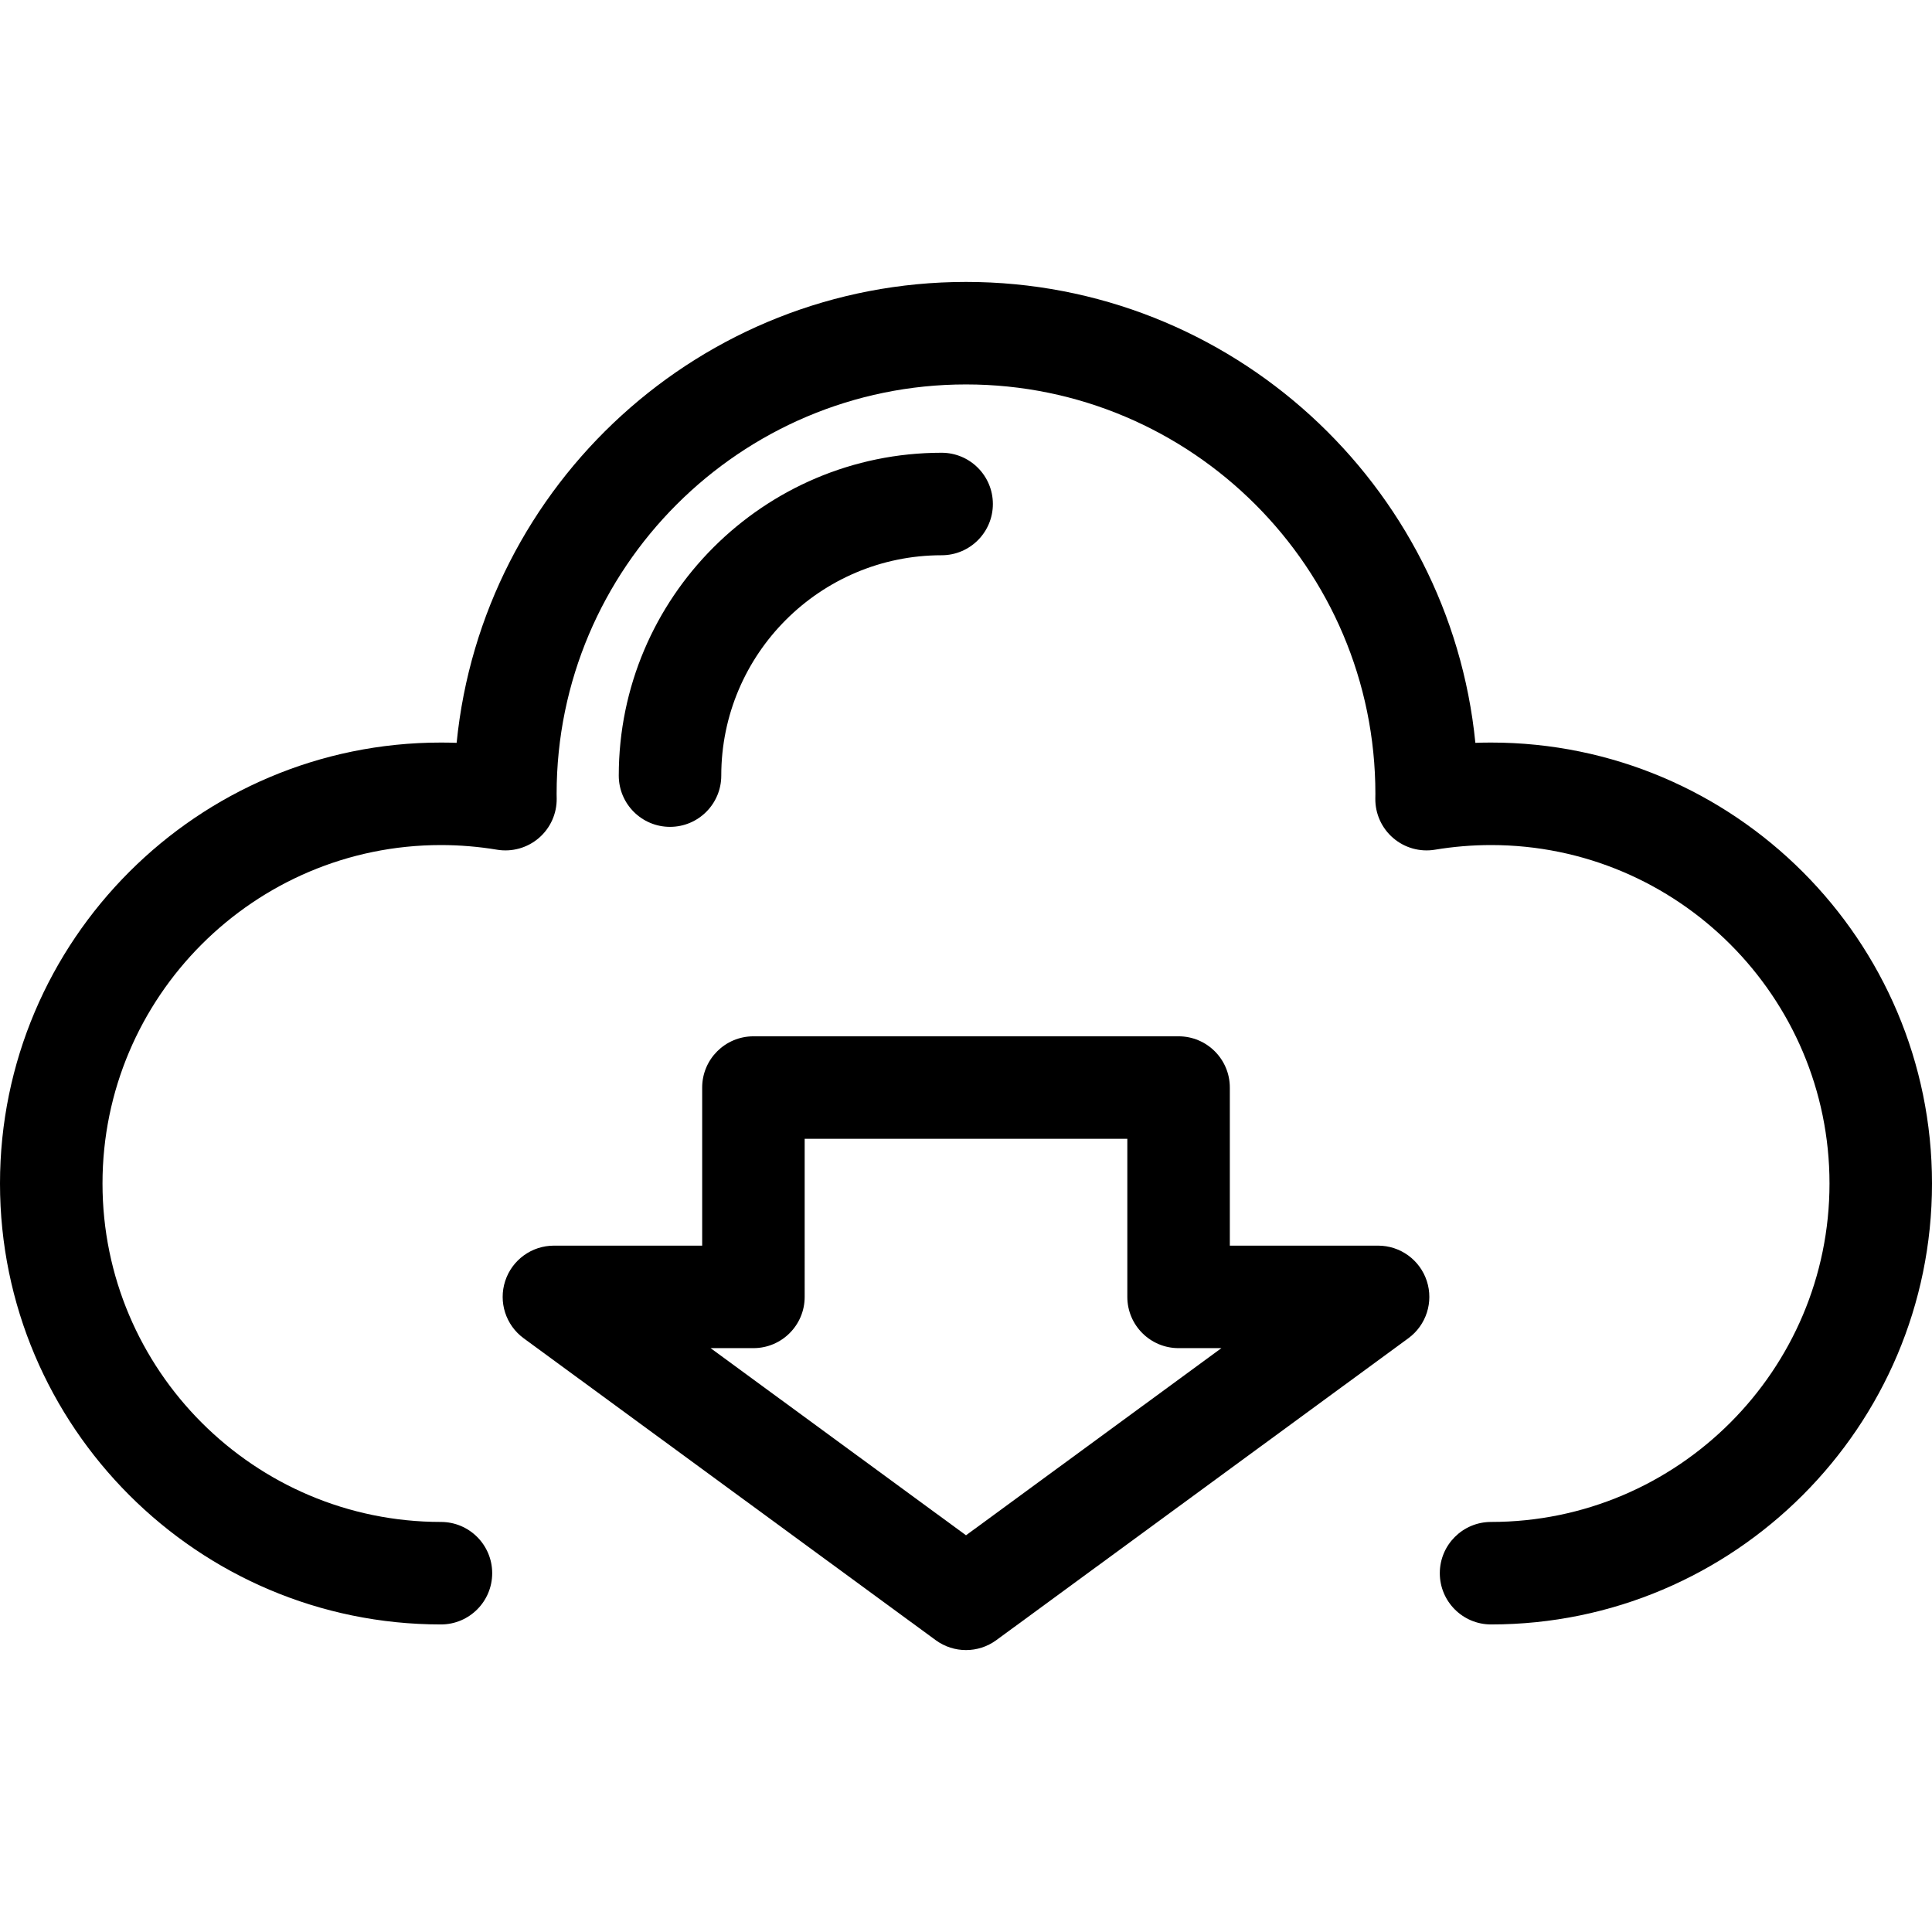
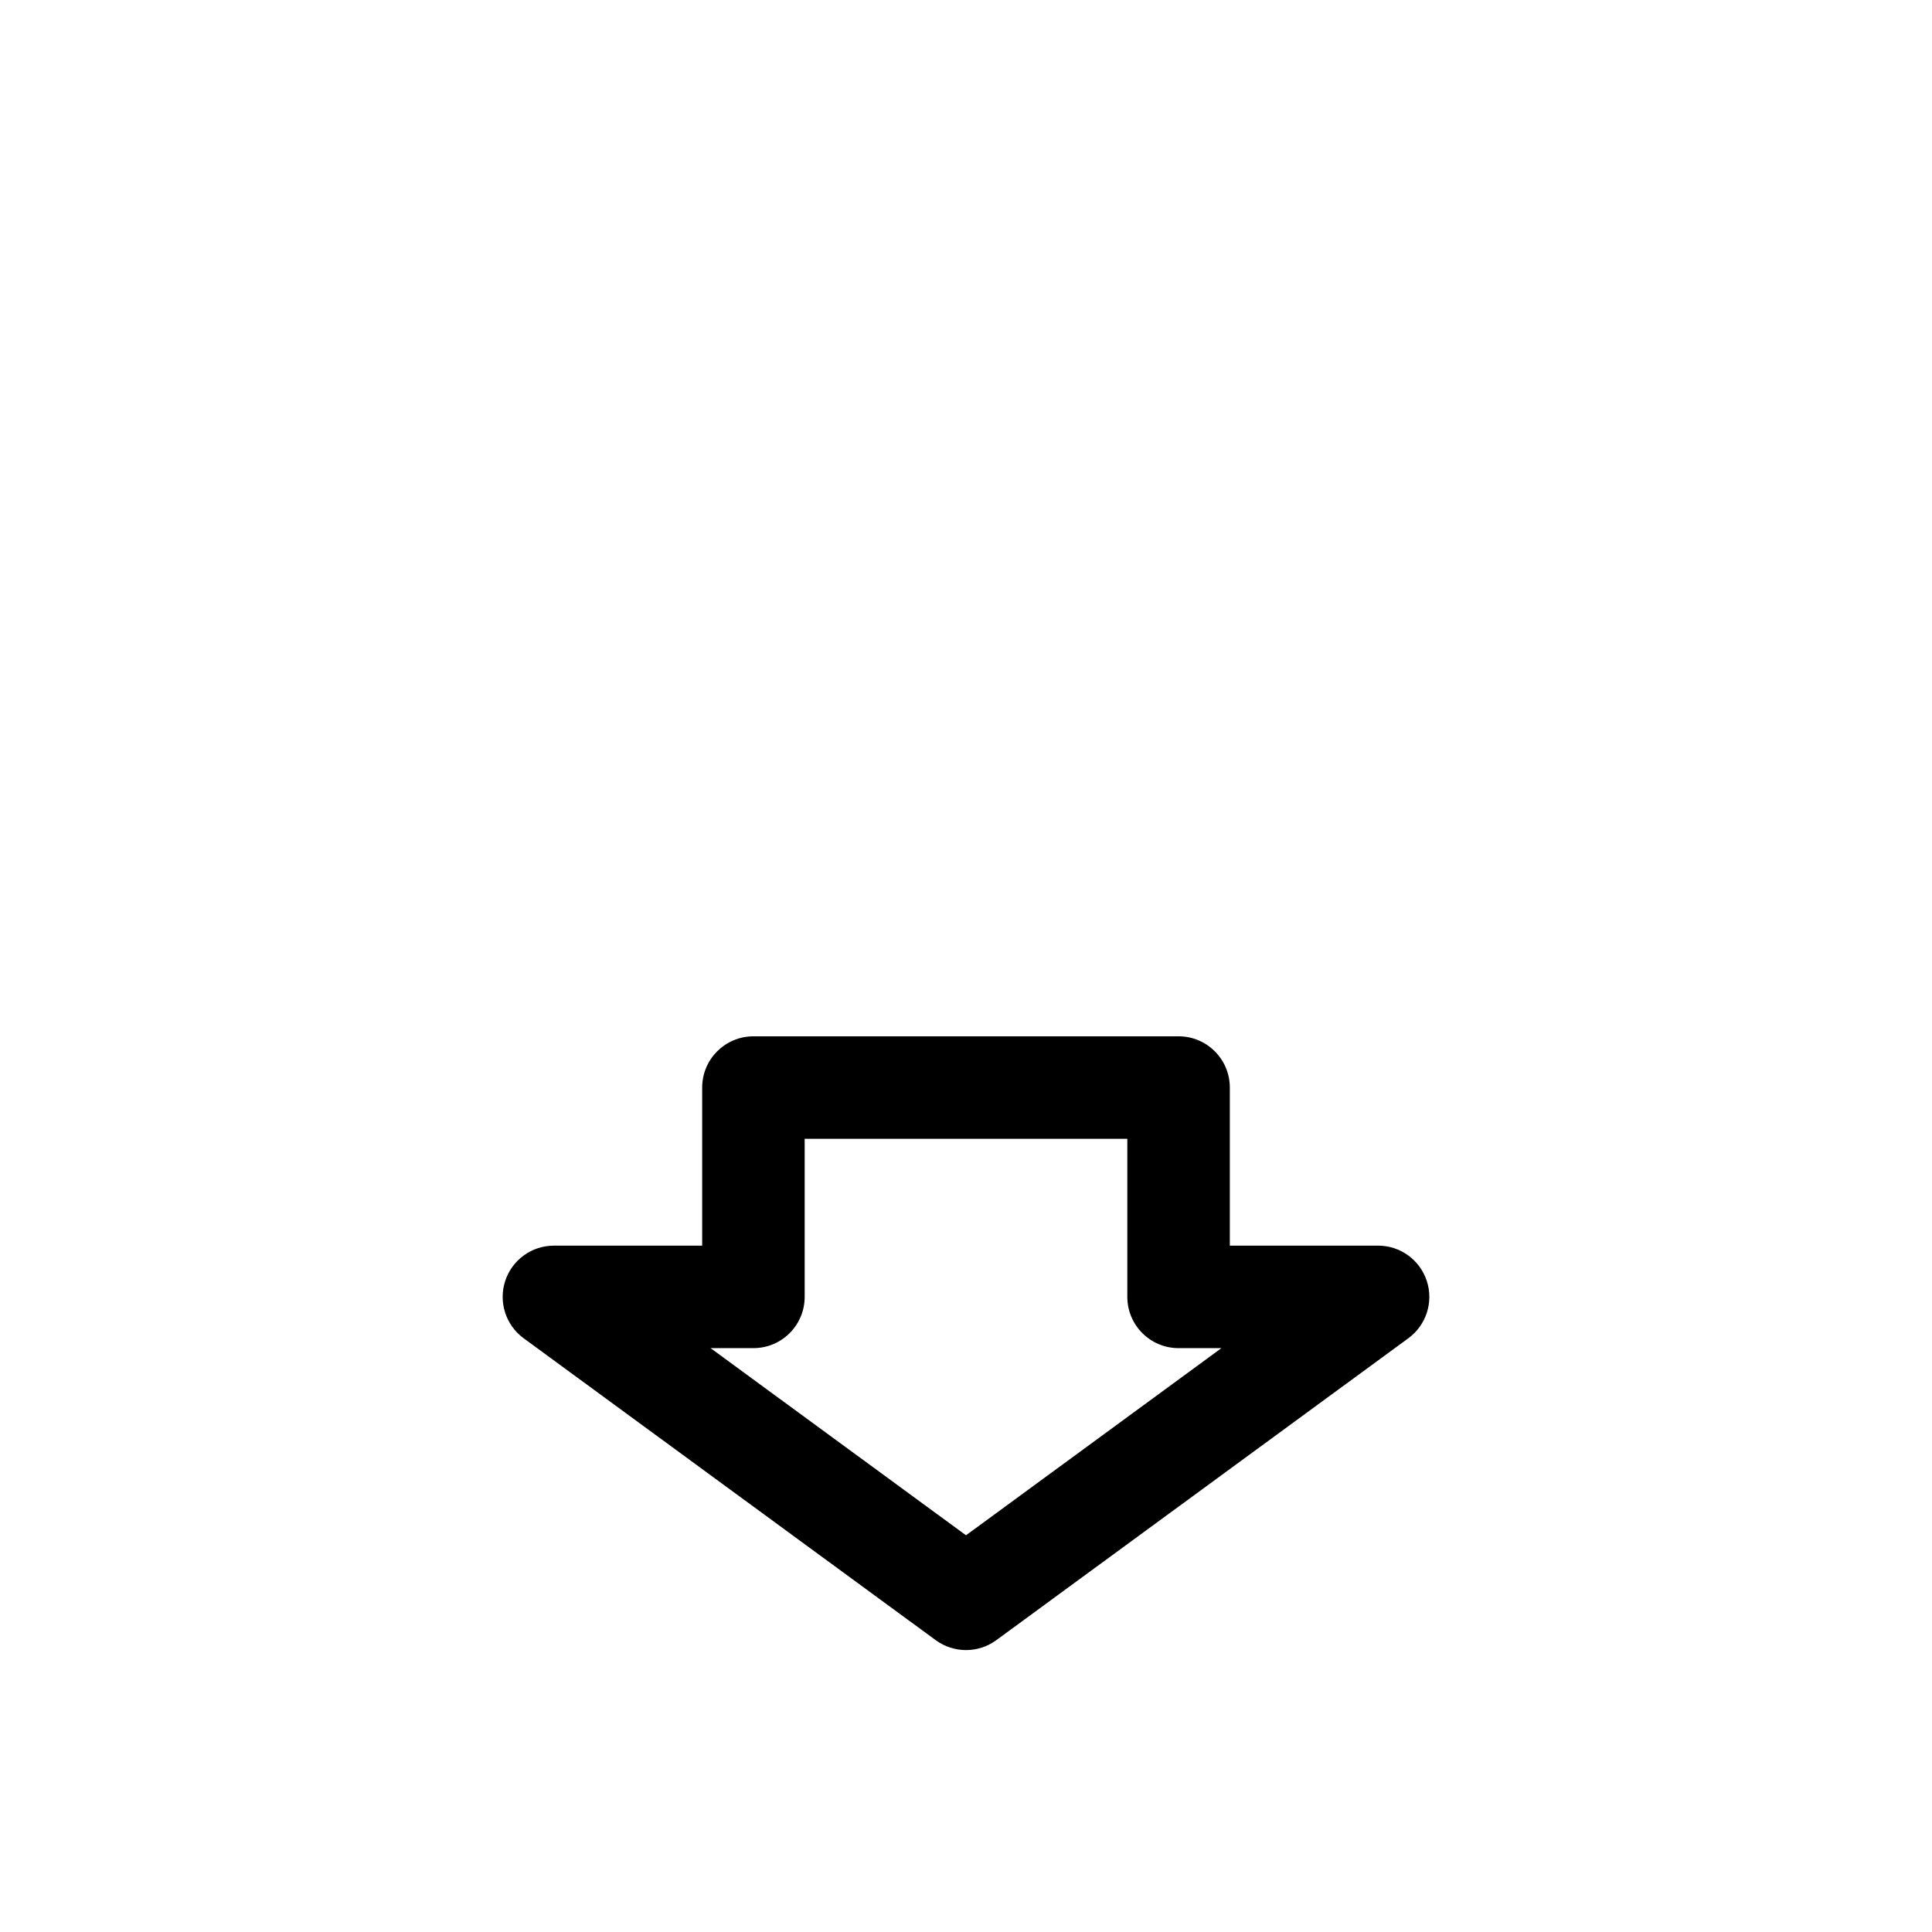
<svg xmlns="http://www.w3.org/2000/svg" version="1.1" id="Capa_1" x="0px" y="0px" viewBox="0 0 611.999 611.999" style="enable-background:new 0 0 611.999 611.999;" xml:space="preserve">
  <g>
    <g>
      <g>
-         <path d="M472.322,235.219c-1.655,0-3.31,0.03-4.97,0.089c-8.125-81.861-77.388-146.003-161.351-146.003     s-153.226,64.143-161.354,146.003c-1.657-0.06-3.316-0.089-4.97-0.089C62.659,235.219,0,297.878,0,374.897     s62.659,139.678,139.678,139.678c8.965,0,16.234-7.268,16.234-16.234c0-8.965-7.269-16.234-16.234-16.234     c-59.113,0-107.209-48.094-107.209-107.209s48.096-107.209,107.209-107.209c5.916,0,11.893,0.495,17.77,1.472     c4.746,0.789,9.597-0.568,13.243-3.704c3.649-3.136,5.719-7.729,5.652-12.54l-0.011-0.586c-0.005-0.292-0.011-0.584-0.011-0.877     c0-71.506,58.173-129.679,129.679-129.679S435.68,179.947,435.68,251.453c0,0.276-0.005,0.551-0.011,0.825l-0.008,0.676     c-0.058,4.804,2.018,9.388,5.666,12.515c3.649,3.128,8.489,4.479,13.235,3.689c5.858-0.975,11.832-1.471,17.759-1.471     c59.116,0,107.209,48.094,107.209,107.209c0,59.115-48.093,107.209-107.209,107.209c-8.965,0-16.234,7.269-16.234,16.234     c0,8.967,7.269,16.234,16.234,16.234c77.019,0,139.678-62.659,139.678-139.678C612,297.878,549.341,235.219,472.322,235.219z" />
-         <path d="M228.476,245.689c0-38.489,31.312-69.802,69.802-69.802c8.965,0,16.234-7.269,16.234-16.234s-7.269-16.234-16.234-16.234     c-56.393,0-102.271,45.878-102.271,102.271c0,8.965,7.266,16.234,16.234,16.234C221.207,261.923,228.476,254.655,228.476,245.689     z" />
        <path d="M436.537,394.58h-46.965v-50.074c0-8.967-7.269-16.234-16.234-16.234H238.662c-8.965,0-16.234,7.268-16.234,16.234     v50.075h-46.962c-7.023,0-13.249,4.513-15.431,11.187s0.172,13.993,5.835,18.143l130.535,95.644     c2.856,2.093,6.226,3.139,9.597,3.139c3.369,0,6.737-1.046,9.595-3.139l130.535-95.644c5.663-4.149,8.017-11.47,5.835-18.143     C449.783,399.094,443.557,394.58,436.537,394.58z M306.002,486.332l-80.914-59.284h13.573c8.965,0,16.234-7.269,16.234-16.234     V360.74h102.208v50.075c0,8.965,7.269,16.234,16.234,16.234h13.573L306.002,486.332z" />
      </g>
    </g>
  </g>
  <g>
</g>
  <g>
</g>
  <g>
</g>
  <g>
</g>
  <g>
</g>
  <g>
</g>
  <g>
</g>
  <g>
</g>
  <g>
</g>
  <g>
</g>
  <g>
</g>
  <g>
</g>
  <g>
</g>
  <g>
</g>
  <g>
</g>
</svg>